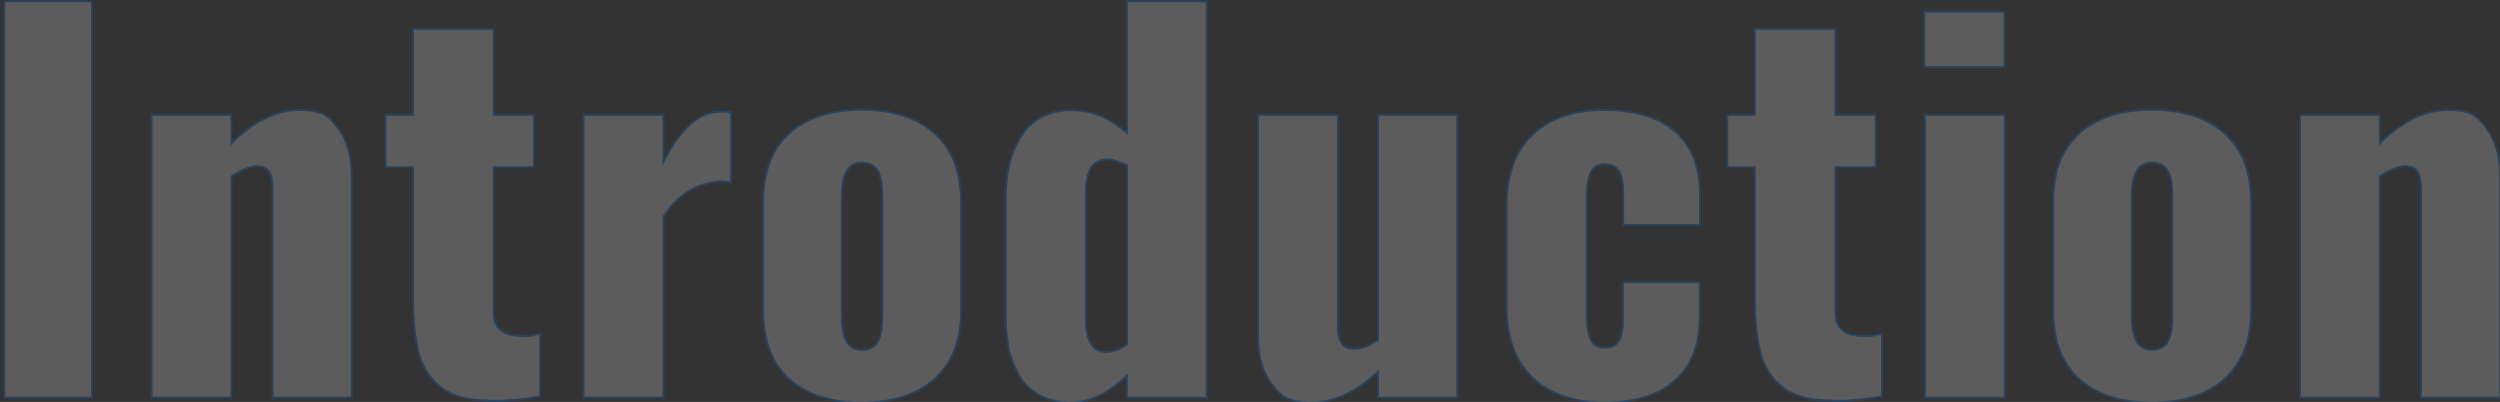
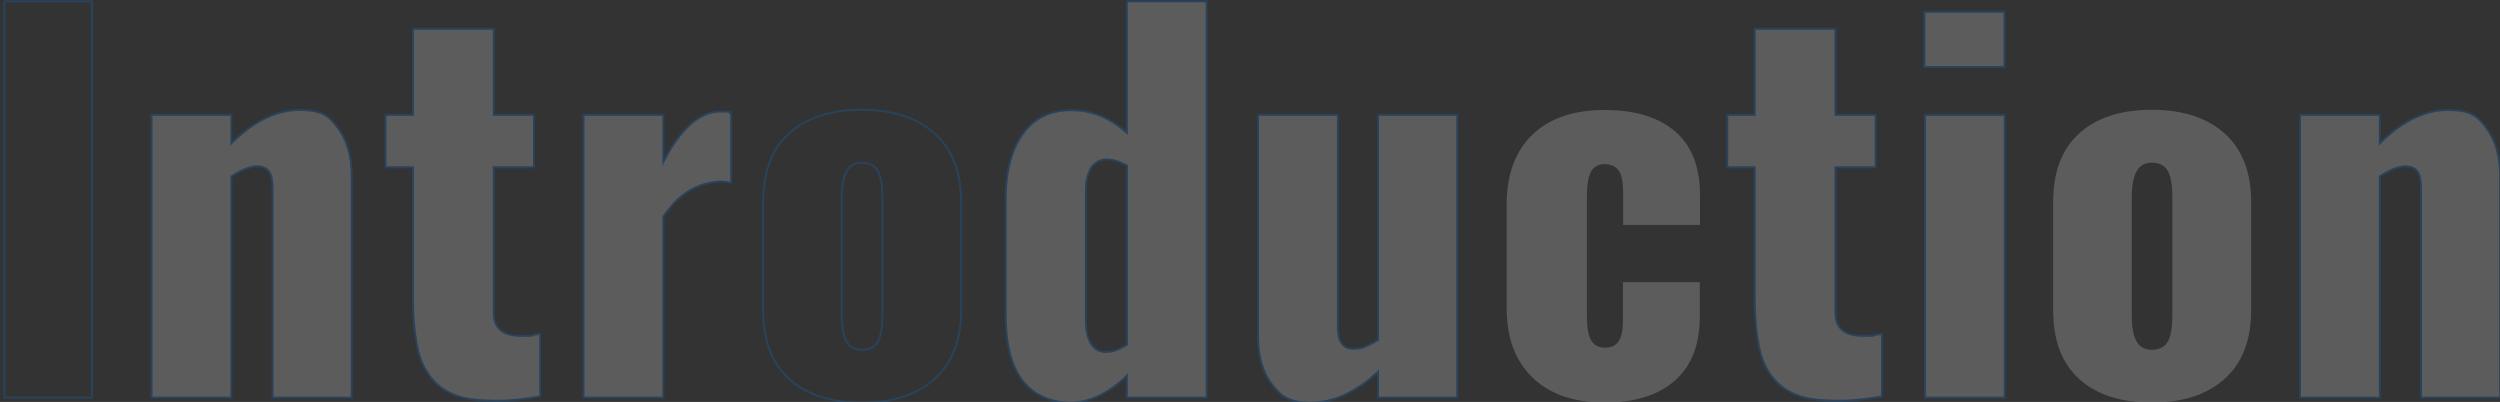
<svg xmlns="http://www.w3.org/2000/svg" id="_レイヤー_1" data-name="レイヤー_1" version="1.1" viewBox="0 0 1275 205">
  <rect x="0" y="0" width="1275" height="205" fill="#333333" stroke="none" />
  <defs>
    <style>
      .st0 {
        fill: #fff;
      }

      .st1 {
        opacity: .2;
      }

      .st2 {
        fill: none;
        stroke: #0080ff;
        stroke-miterlimit: 10;
        stroke-width: 1px;
      }
    </style>
  </defs>
  <g class="st1">
    <g>
-       <path class="st0" d="M2.2.7h44.7v202.1H2.2V.7Z" />
      <path class="st0" d="M77.3,58.6h40.7v14.5c11.3-11.3,22.9-17,34.7-17s15.3,3.1,19.8,9.4c4.6,6.2,6.9,14.3,6.9,24.3v113h-40.4v-107.3c0-3.7-.6-6.4-1.9-8.1-1.2-1.7-3.4-2.6-6.4-2.6-3.8.3-8.1,2.1-12.7,5.2v112.8h-40.7V58.6Z" />
      <path class="st0" d="M223.8,196.8c-5.3-4.7-8.9-10.7-10.6-18.1-1.7-7.4-2.6-16.3-2.6-26.8v-66.6h-14v-26.7h14V14.7h41.2v43.9h20.5v26.7h-20.5v74.3c0,7.8,4.7,11.7,14,11.7s4.2-.2,6.1-.5c1.9-.3,3.1-.5,3.6-.5v31.9c-8.5,1.5-15.9,2.2-22.2,2.2l-6.2-.2c-10.1-.3-17.9-2.8-23.2-7.5Z" />
      <path class="st0" d="M297.6,58.6h40.7v24c8.8-17.1,18.5-25.7,28.9-25.7s2.7.3,5.7,1v35.4c-.7-.2-1.5-.3-2.5-.5-1-.2-2.2-.2-3.7-.2-6,.5-11.3,2.2-15.8,5.1-4.6,2.9-8.8,7.2-12.6,12.8v92.3h-40.7V58.6Z" />
-       <path class="st0" d="M402.5,193.3c-8.9-8-13.3-19.7-13.3-35.2v-54.9c0-15.5,4.4-27.2,13.3-35.2,8.9-8,21.2-12,37-12s28.2,4,37.2,12.1c9,8.1,13.5,19.8,13.5,35.1v54.9c0,15.3-4.5,27-13.5,35.1-9,8.1-21.4,12.1-37.2,12.1s-28.2-4-37-12ZM447.8,174c1.5-2.9,2.2-7.3,2.2-13.1v-60.4c0-5.8-.7-10.2-2.2-13.1-1.5-2.9-4.2-4.4-8.2-4.4s-6.3,1.5-7.9,4.5c-1.6,3-2.4,7.3-2.4,13v60.4c0,5.8.8,10.2,2.4,13.1,1.6,2.9,4.2,4.4,7.9,4.4s6.7-1.5,8.2-4.4Z" />
      <path class="st0" d="M521.4,194c-5.7-7.6-8.5-18.6-8.5-33.1v-59.6c0-13.8,2.9-24.8,8.6-32.9,5.7-8.1,14-12.2,24.8-12.2s19.6,3.8,28.4,11.5V.7h40.7v202.1h-40.7v-11.2c-9.5,9.2-19.1,13.7-28.9,13.7s-18.8-3.8-24.5-11.4ZM574.8,175.6v-91.1c-4-2.2-7.5-3.2-10.5-3.2s-6.1,1.5-7.9,4.4c-1.7,2.9-2.6,6.7-2.6,11.4v66.4c0,4.8.8,8.7,2.5,11.6,1.7,2.9,4.2,4.4,7.7,4.4s6.7-1.2,10.7-3.7Z" />
      <path class="st0" d="M648.6,196c-4.7-6.2-7-14.3-7-24.3V58.6h40.7v108.3c0,7.3,2.7,11,8,11s6.8-1.5,12.5-4.5V58.6h40.4v144.2h-40.4v-13.2c-11.3,10.5-22.7,15.7-34.2,15.7s-15.3-3.1-20-9.4Z" />
      <path class="st0" d="M781.6,192.6c-8.8-8.5-13.2-20.3-13.2-35.4v-52.9c0-15.3,4.4-27.2,13.1-35.6,8.7-8.4,21-12.6,36.8-12.6s27.6,3.7,36.1,11c8.4,7.3,12.6,18.1,12.6,32.4v15.2h-39.2v-16.5c0-5.5-.8-9.3-2.4-11.4-1.6-2.1-4-3.1-7.1-3.1s-5.5,1.3-6.9,3.9c-1.4,2.6-2.1,6.9-2.1,13.1v59.9c0,6.2.7,10.5,2.2,13,1.5,2.5,3.8,3.7,7,3.7s5.5-1.1,7-3.2c1.5-2.2,2.2-5.8,2.2-11v-19.2h39.2v17.5c0,14.3-4.2,25.2-12.7,32.7-8.5,7.5-20.5,11.2-35.9,11.2s-27.9-4.2-36.7-12.7Z" />
      <path class="st0" d="M908.1,196.8c-5.3-4.7-8.9-10.7-10.6-18.1-1.7-7.4-2.6-16.3-2.6-26.8v-66.6h-14v-26.7h14V14.7h41.2v43.9h20.5v26.7h-20.5v74.3c0,7.8,4.7,11.7,14,11.7s4.2-.2,6.1-.5c1.9-.3,3.1-.5,3.6-.5v31.9c-8.5,1.5-15.9,2.2-22.2,2.2l-6.2-.2c-10.1-.3-17.9-2.8-23.2-7.5Z" />
      <path class="st0" d="M981.4,6h40.9v28.2h-40.9V6ZM981.7,58.6h40.7v144.2h-40.7V58.6Z" />
      <path class="st0" d="M1060.4,193.3c-8.9-8-13.3-19.7-13.3-35.2v-54.9c0-15.5,4.4-27.2,13.3-35.2,8.9-8,21.2-12,37-12s28.2,4,37.2,12.1c9,8.1,13.5,19.8,13.5,35.1v54.9c0,15.3-4.5,27-13.5,35.1-9,8.1-21.4,12.1-37.2,12.1s-28.2-4-37-12ZM1105.7,174c1.5-2.9,2.2-7.3,2.2-13.1v-60.4c0-5.8-.7-10.2-2.2-13.1-1.5-2.9-4.2-4.4-8.2-4.4s-6.3,1.5-7.9,4.5c-1.6,3-2.4,7.3-2.4,13v60.4c0,5.8.8,10.2,2.4,13.1,1.6,2.9,4.2,4.4,7.9,4.4s6.7-1.5,8.2-4.4Z" />
      <path class="st0" d="M1173,58.6h40.7v14.5c11.3-11.3,22.9-17,34.7-17s15.3,3.1,19.8,9.4c4.6,6.2,6.9,14.3,6.9,24.3v113h-40.4v-107.3c0-3.7-.6-6.4-1.9-8.1-1.2-1.7-3.4-2.6-6.4-2.6-3.8.3-8.1,2.1-12.7,5.2v112.8h-40.7V58.6Z" />
    </g>
    <g>
      <path class="st2" d="M2.2.7h44.7v202.1H2.2V.7Z" />
      <path class="st2" d="M77.3,58.6h40.7v14.5c11.3-11.3,22.9-17,34.7-17s15.3,3.1,19.8,9.4c4.6,6.2,6.9,14.3,6.9,24.3v113h-40.4v-107.3c0-3.7-.6-6.4-1.9-8.1-1.2-1.7-3.4-2.6-6.4-2.6-3.8.3-8.1,2.1-12.7,5.2v112.8h-40.7V58.6Z" />
      <path class="st2" d="M223.8,196.8c-5.3-4.7-8.9-10.7-10.6-18.1-1.7-7.4-2.6-16.3-2.6-26.8v-66.6h-14v-26.7h14V14.7h41.2v43.9h20.5v26.7h-20.5v74.3c0,7.8,4.7,11.7,14,11.7s4.2-.2,6.1-.5c1.9-.3,3.1-.5,3.6-.5v31.9c-8.5,1.5-15.9,2.2-22.2,2.2l-6.2-.2c-10.1-.3-17.9-2.8-23.2-7.5Z" />
      <path class="st2" d="M297.6,58.6h40.7v24c8.8-17.1,18.5-25.7,28.9-25.7s2.7.3,5.7,1v35.4c-.7-.2-1.5-.3-2.5-.5-1-.2-2.2-.2-3.7-.2-6,.5-11.3,2.2-15.8,5.1-4.6,2.9-8.8,7.2-12.6,12.8v92.3h-40.7V58.6Z" />
      <path class="st2" d="M402.5,193.3c-8.9-8-13.3-19.7-13.3-35.2v-54.9c0-15.5,4.4-27.2,13.3-35.2,8.9-8,21.2-12,37-12s28.2,4,37.2,12.1c9,8.1,13.5,19.8,13.5,35.1v54.9c0,15.3-4.5,27-13.5,35.1-9,8.1-21.4,12.1-37.2,12.1s-28.2-4-37-12ZM447.8,174c1.5-2.9,2.2-7.3,2.2-13.1v-60.4c0-5.8-.7-10.2-2.2-13.1-1.5-2.9-4.2-4.4-8.2-4.4s-6.3,1.5-7.9,4.5c-1.6,3-2.4,7.3-2.4,13v60.4c0,5.8.8,10.2,2.4,13.1,1.6,2.9,4.2,4.4,7.9,4.4s6.7-1.5,8.2-4.4Z" />
      <path class="st2" d="M521.4,194c-5.7-7.6-8.5-18.6-8.5-33.1v-59.6c0-13.8,2.9-24.8,8.6-32.9,5.7-8.1,14-12.2,24.8-12.2s19.6,3.8,28.4,11.5V.7h40.7v202.1h-40.7v-11.2c-9.5,9.2-19.1,13.7-28.9,13.7s-18.8-3.8-24.5-11.4ZM574.8,175.6v-91.1c-4-2.2-7.5-3.2-10.5-3.2s-6.1,1.5-7.9,4.4c-1.7,2.9-2.6,6.7-2.6,11.4v66.4c0,4.8.8,8.7,2.5,11.6,1.7,2.9,4.2,4.4,7.7,4.4s6.7-1.2,10.7-3.7Z" />
      <path class="st2" d="M648.6,196c-4.7-6.2-7-14.3-7-24.3V58.6h40.7v108.3c0,7.3,2.7,11,8,11s6.8-1.5,12.5-4.5V58.6h40.4v144.2h-40.4v-13.2c-11.3,10.5-22.7,15.7-34.2,15.7s-15.3-3.1-20-9.4Z" />
-       <path class="st2" d="M781.6,192.6c-8.8-8.5-13.2-20.3-13.2-35.4v-52.9c0-15.3,4.4-27.2,13.1-35.6,8.7-8.4,21-12.6,36.8-12.6s27.6,3.7,36.1,11c8.4,7.3,12.6,18.1,12.6,32.4v15.2h-39.2v-16.5c0-5.5-.8-9.3-2.4-11.4-1.6-2.1-4-3.1-7.1-3.1s-5.5,1.3-6.9,3.9c-1.4,2.6-2.1,6.9-2.1,13.1v59.9c0,6.2.7,10.5,2.2,13,1.5,2.5,3.8,3.7,7,3.7s5.5-1.1,7-3.2c1.5-2.2,2.2-5.8,2.2-11v-19.2h39.2v17.5c0,14.3-4.2,25.2-12.7,32.7-8.5,7.5-20.5,11.2-35.9,11.2s-27.9-4.2-36.7-12.7Z" />
      <path class="st2" d="M908.1,196.8c-5.3-4.7-8.9-10.7-10.6-18.1-1.7-7.4-2.6-16.3-2.6-26.8v-66.6h-14v-26.7h14V14.7h41.2v43.9h20.5v26.7h-20.5v74.3c0,7.8,4.7,11.7,14,11.7s4.2-.2,6.1-.5c1.9-.3,3.1-.5,3.6-.5v31.9c-8.5,1.5-15.9,2.2-22.2,2.2l-6.2-.2c-10.1-.3-17.9-2.8-23.2-7.5Z" />
      <path class="st2" d="M981.4,6h40.9v28.2h-40.9V6ZM981.7,58.6h40.7v144.2h-40.7V58.6Z" />
-       <path class="st2" d="M1060.4,193.3c-8.9-8-13.3-19.7-13.3-35.2v-54.9c0-15.5,4.4-27.2,13.3-35.2,8.9-8,21.2-12,37-12s28.2,4,37.2,12.1c9,8.1,13.5,19.8,13.5,35.1v54.9c0,15.3-4.5,27-13.5,35.1-9,8.1-21.4,12.1-37.2,12.1s-28.2-4-37-12ZM1105.7,174c1.5-2.9,2.2-7.3,2.2-13.1v-60.4c0-5.8-.7-10.2-2.2-13.1-1.5-2.9-4.2-4.4-8.2-4.4s-6.3,1.5-7.9,4.5c-1.6,3-2.4,7.3-2.4,13v60.4c0,5.8.8,10.2,2.4,13.1,1.6,2.9,4.2,4.4,7.9,4.4s6.7-1.5,8.2-4.4Z" />
      <path class="st2" d="M1173,58.6h40.7v14.5c11.3-11.3,22.9-17,34.7-17s15.3,3.1,19.8,9.4c4.6,6.2,6.9,14.3,6.9,24.3v113h-40.4v-107.3c0-3.7-.6-6.4-1.9-8.1-1.2-1.7-3.4-2.6-6.4-2.6-3.8.3-8.1,2.1-12.7,5.2v112.8h-40.7V58.6Z" />
    </g>
  </g>
</svg>